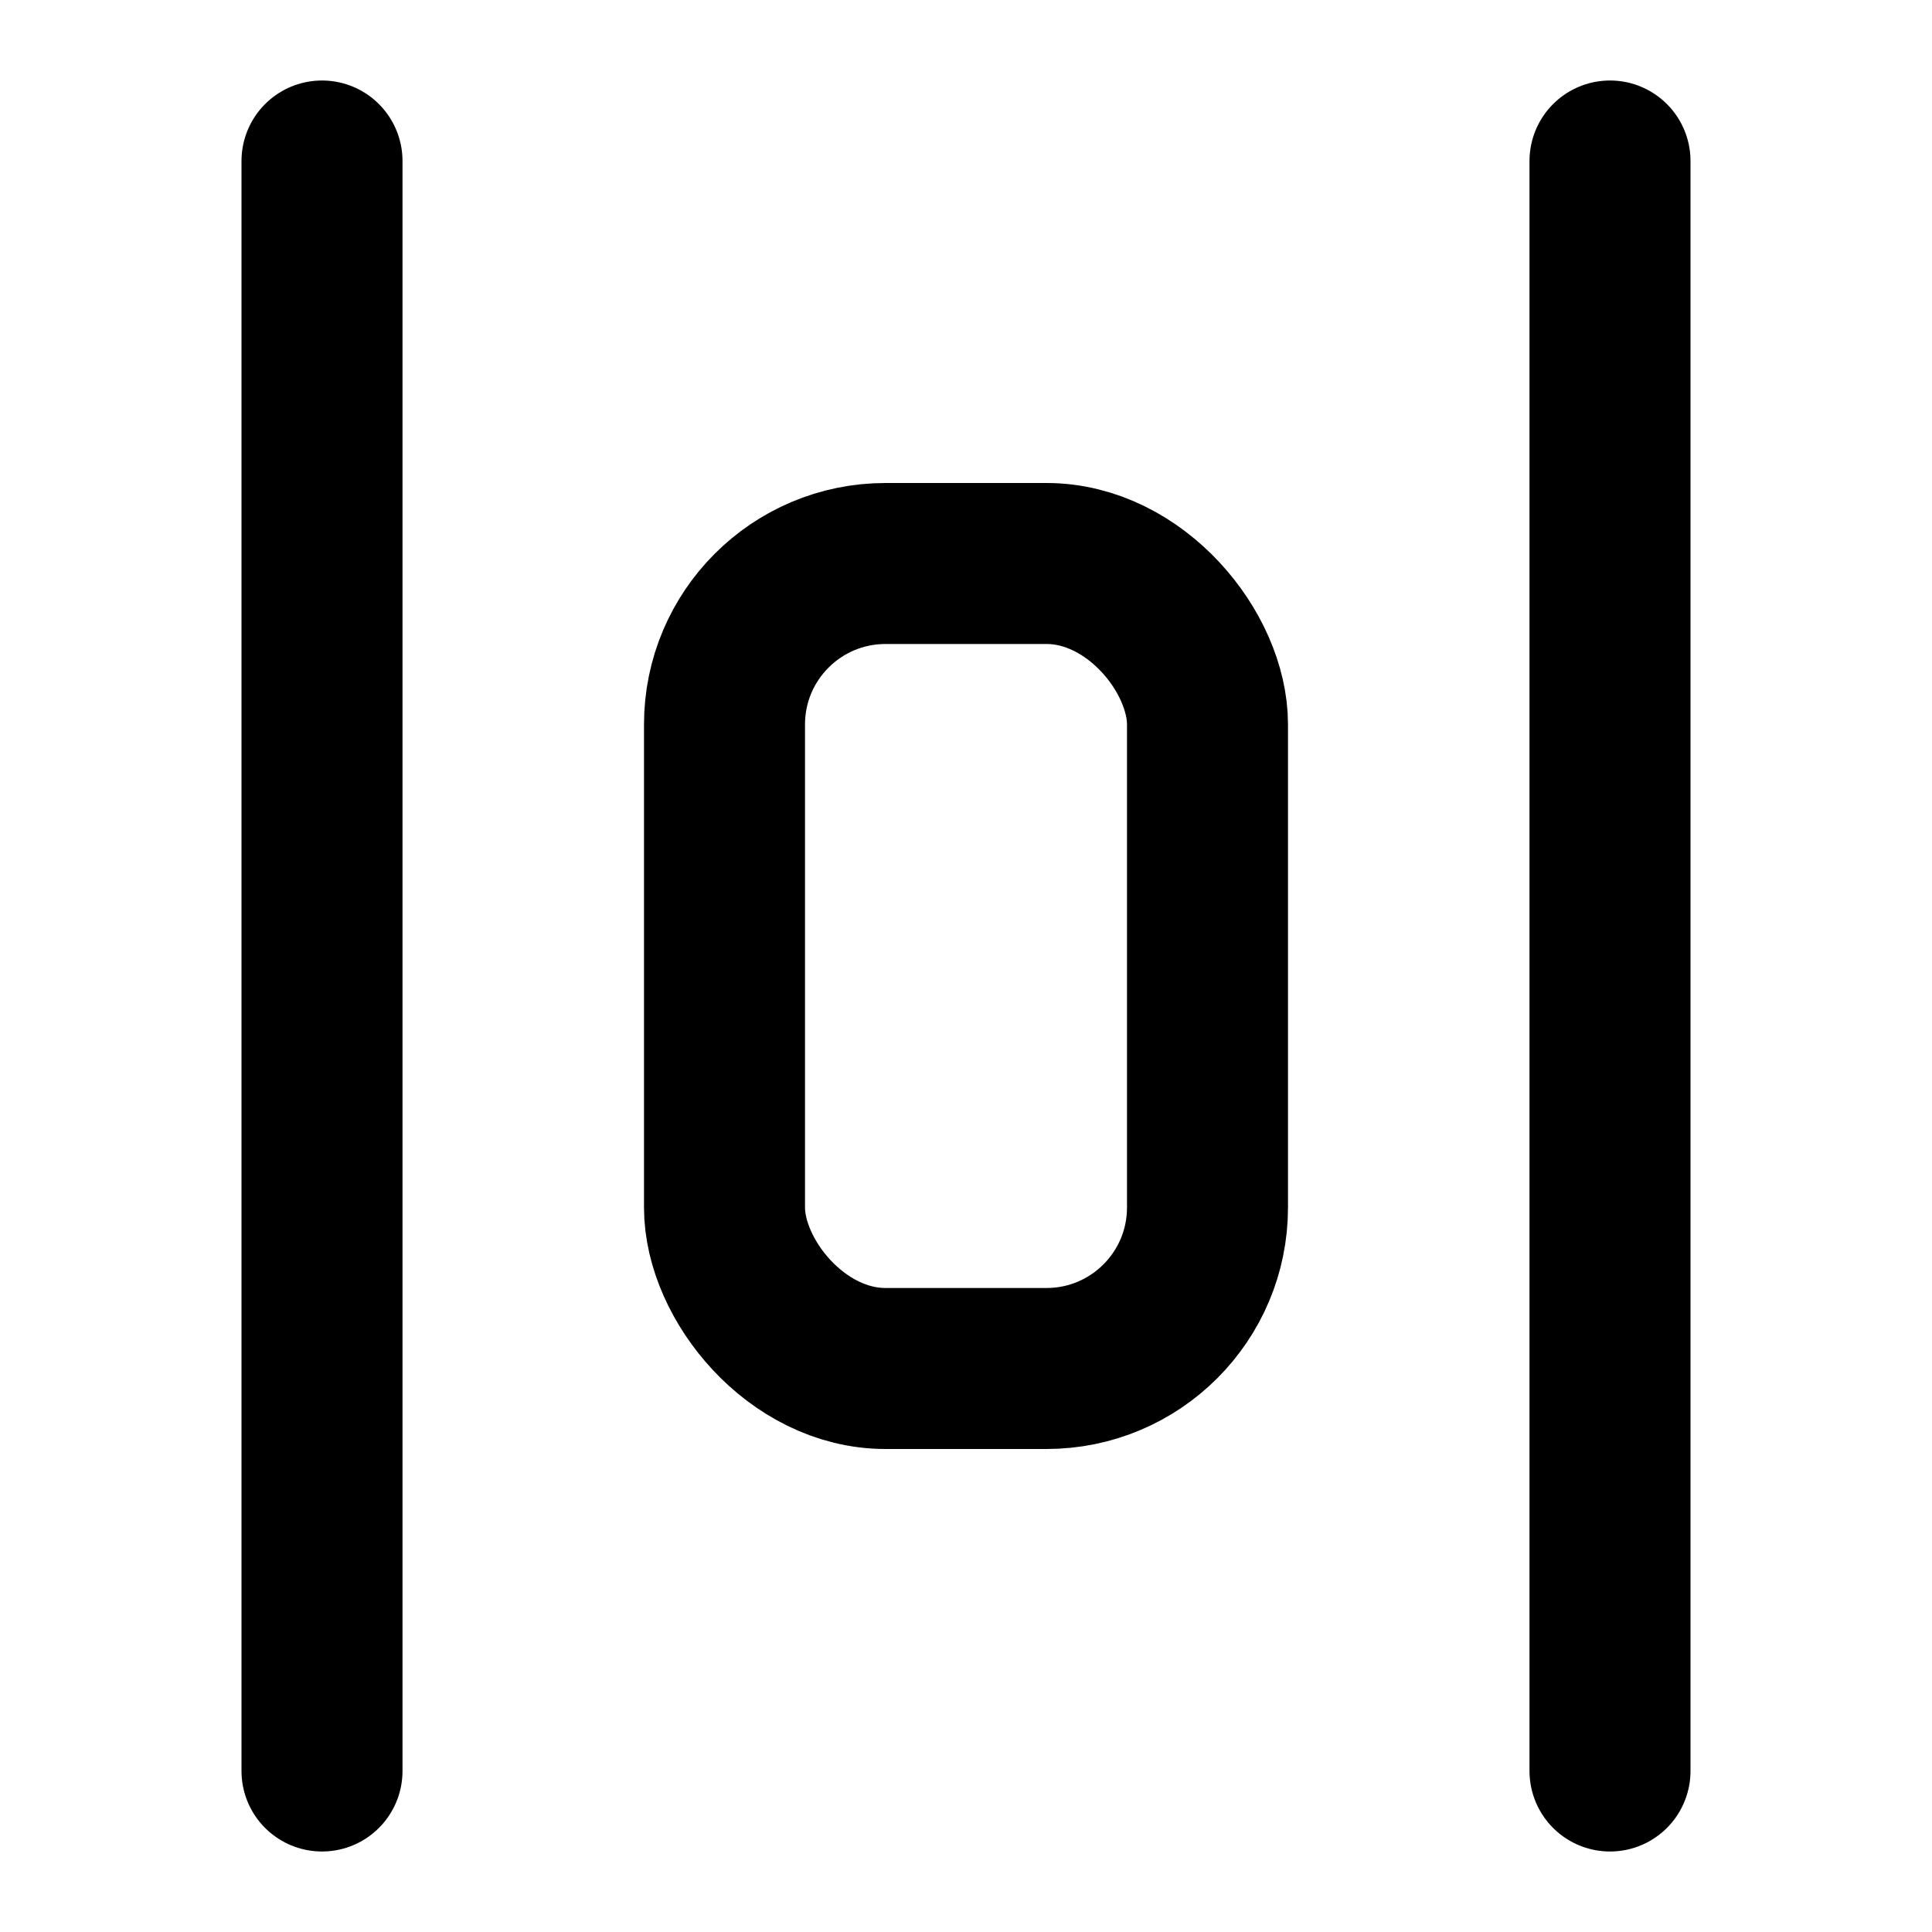
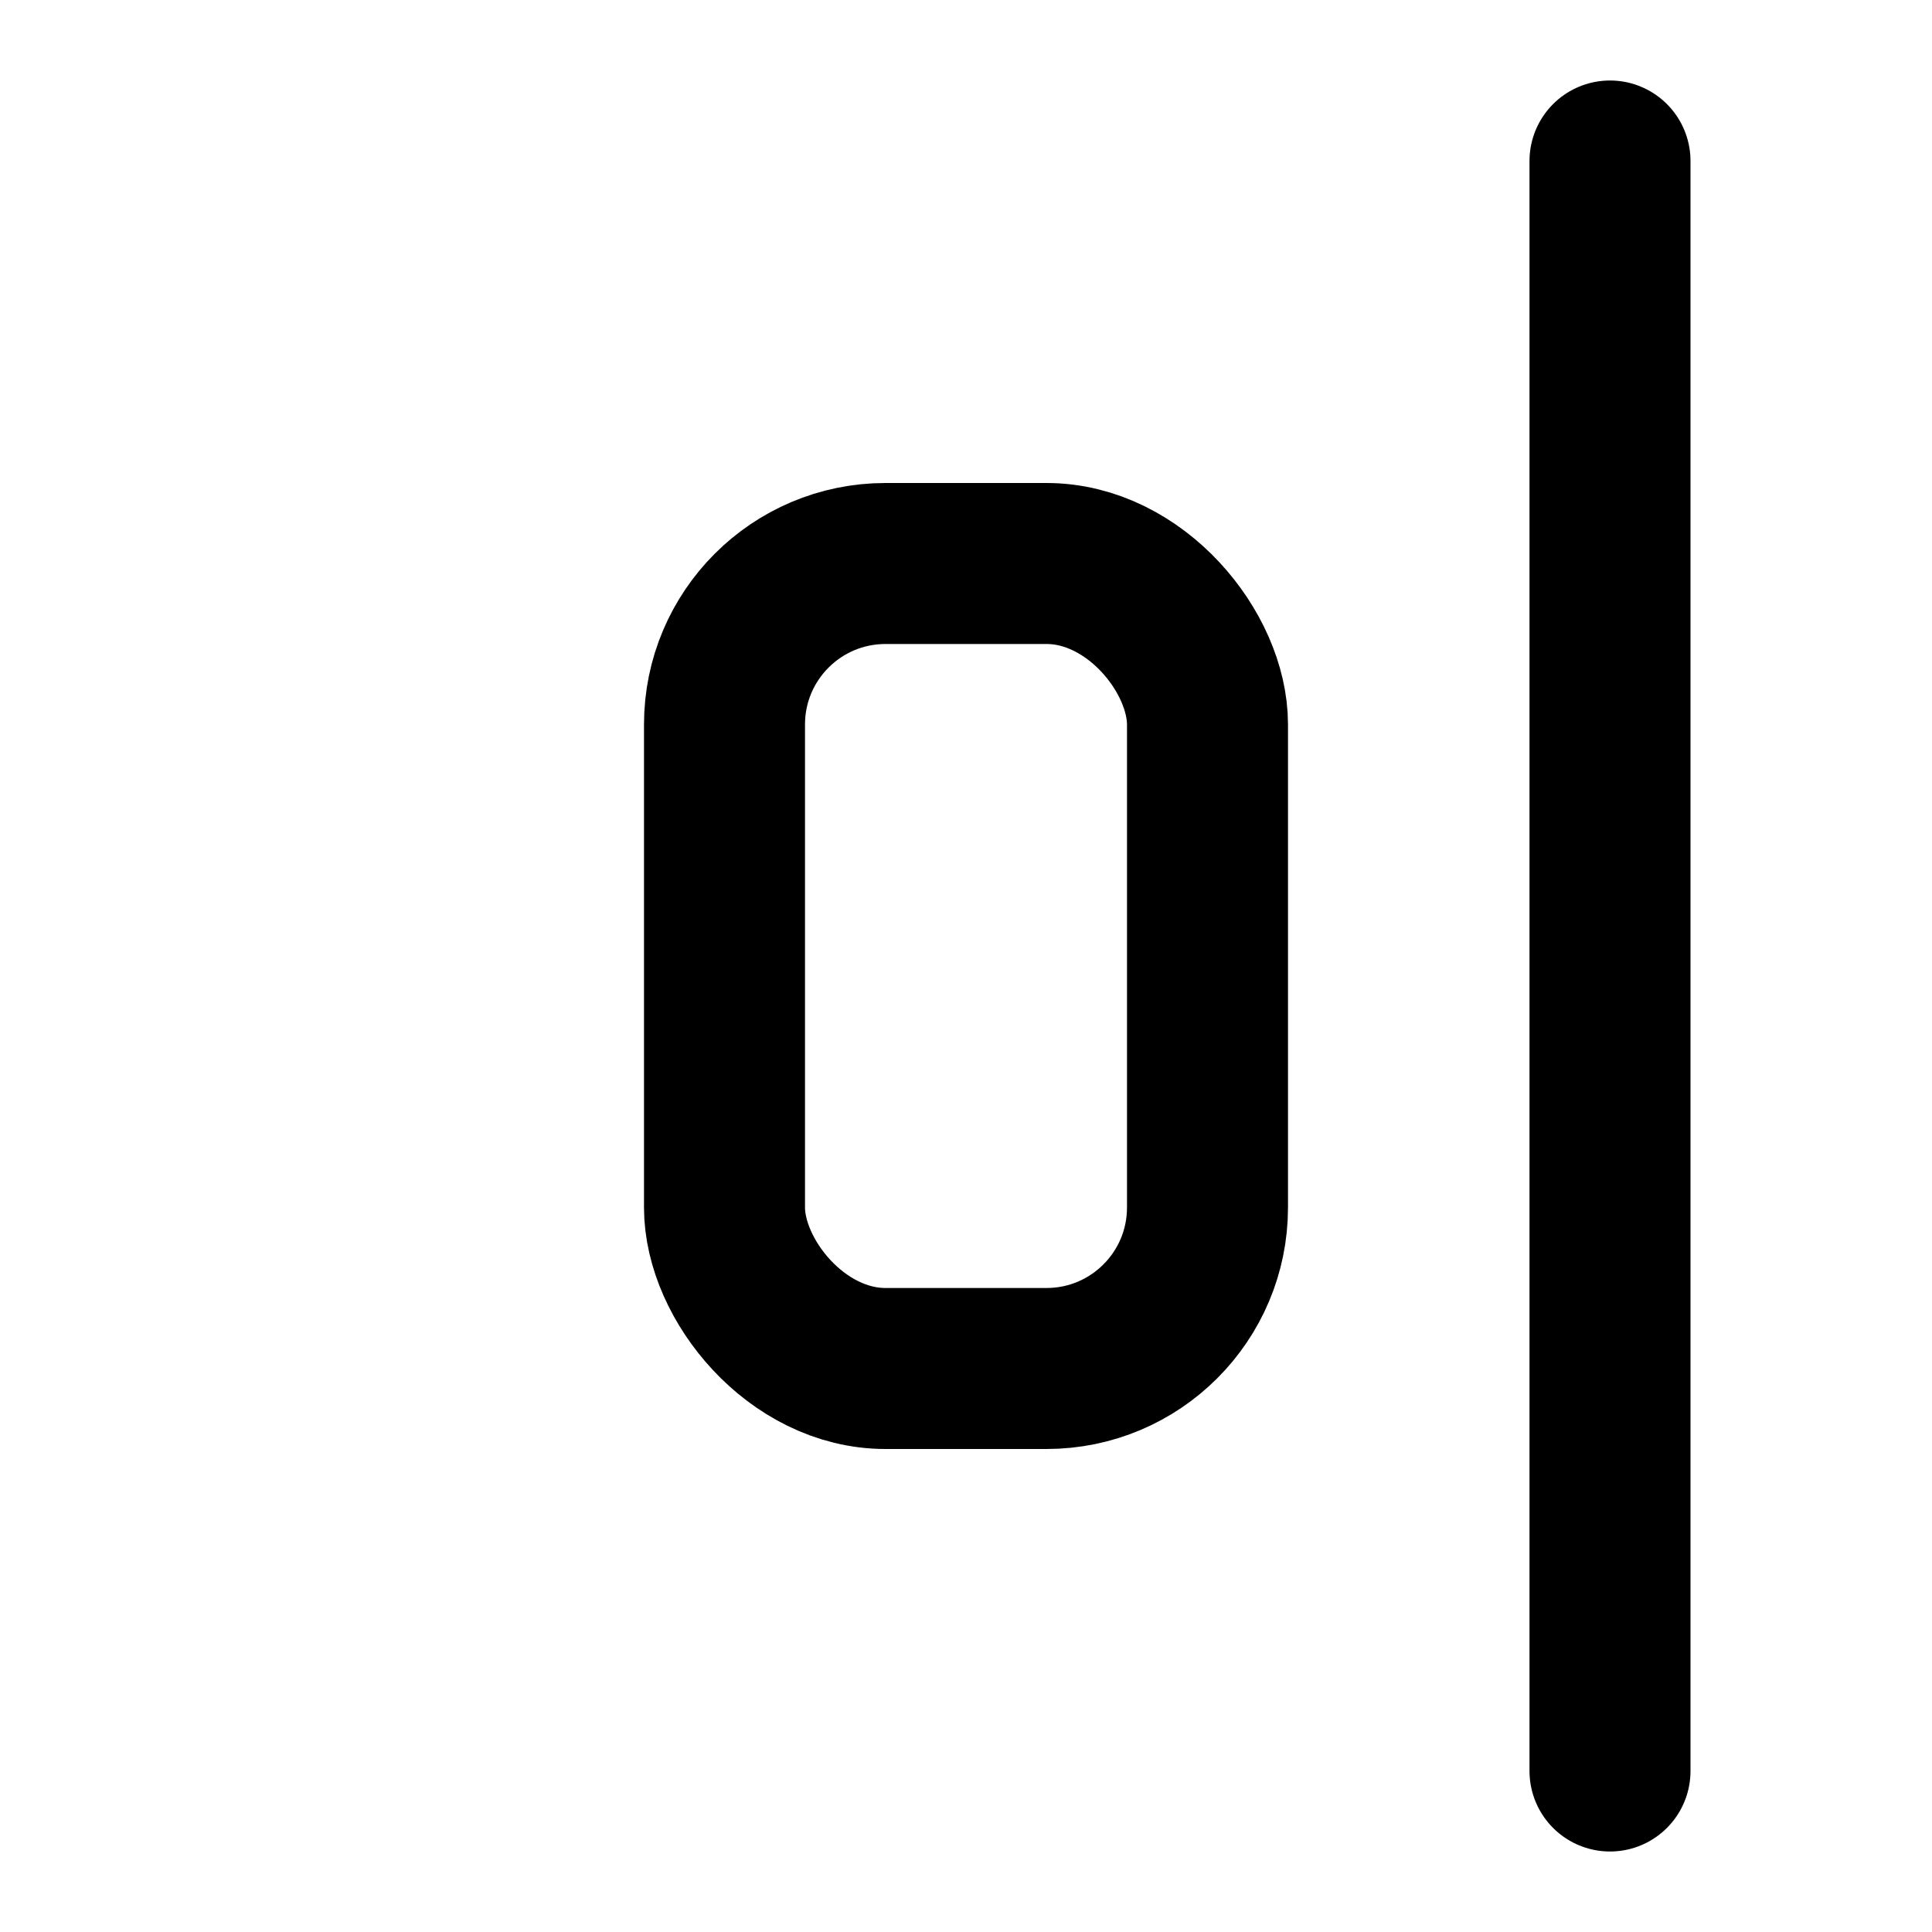
<svg xmlns="http://www.w3.org/2000/svg" viewBox="0 0 24 24" fill="none" stroke="currentColor" stroke-width="2" stroke-linecap="round" stroke-linejoin="round">
  <rect width="6" height="10" x="9" y="7" rx="2" />
-   <path d="M4 22V2" />
  <path d="M20 22V2" />
</svg>